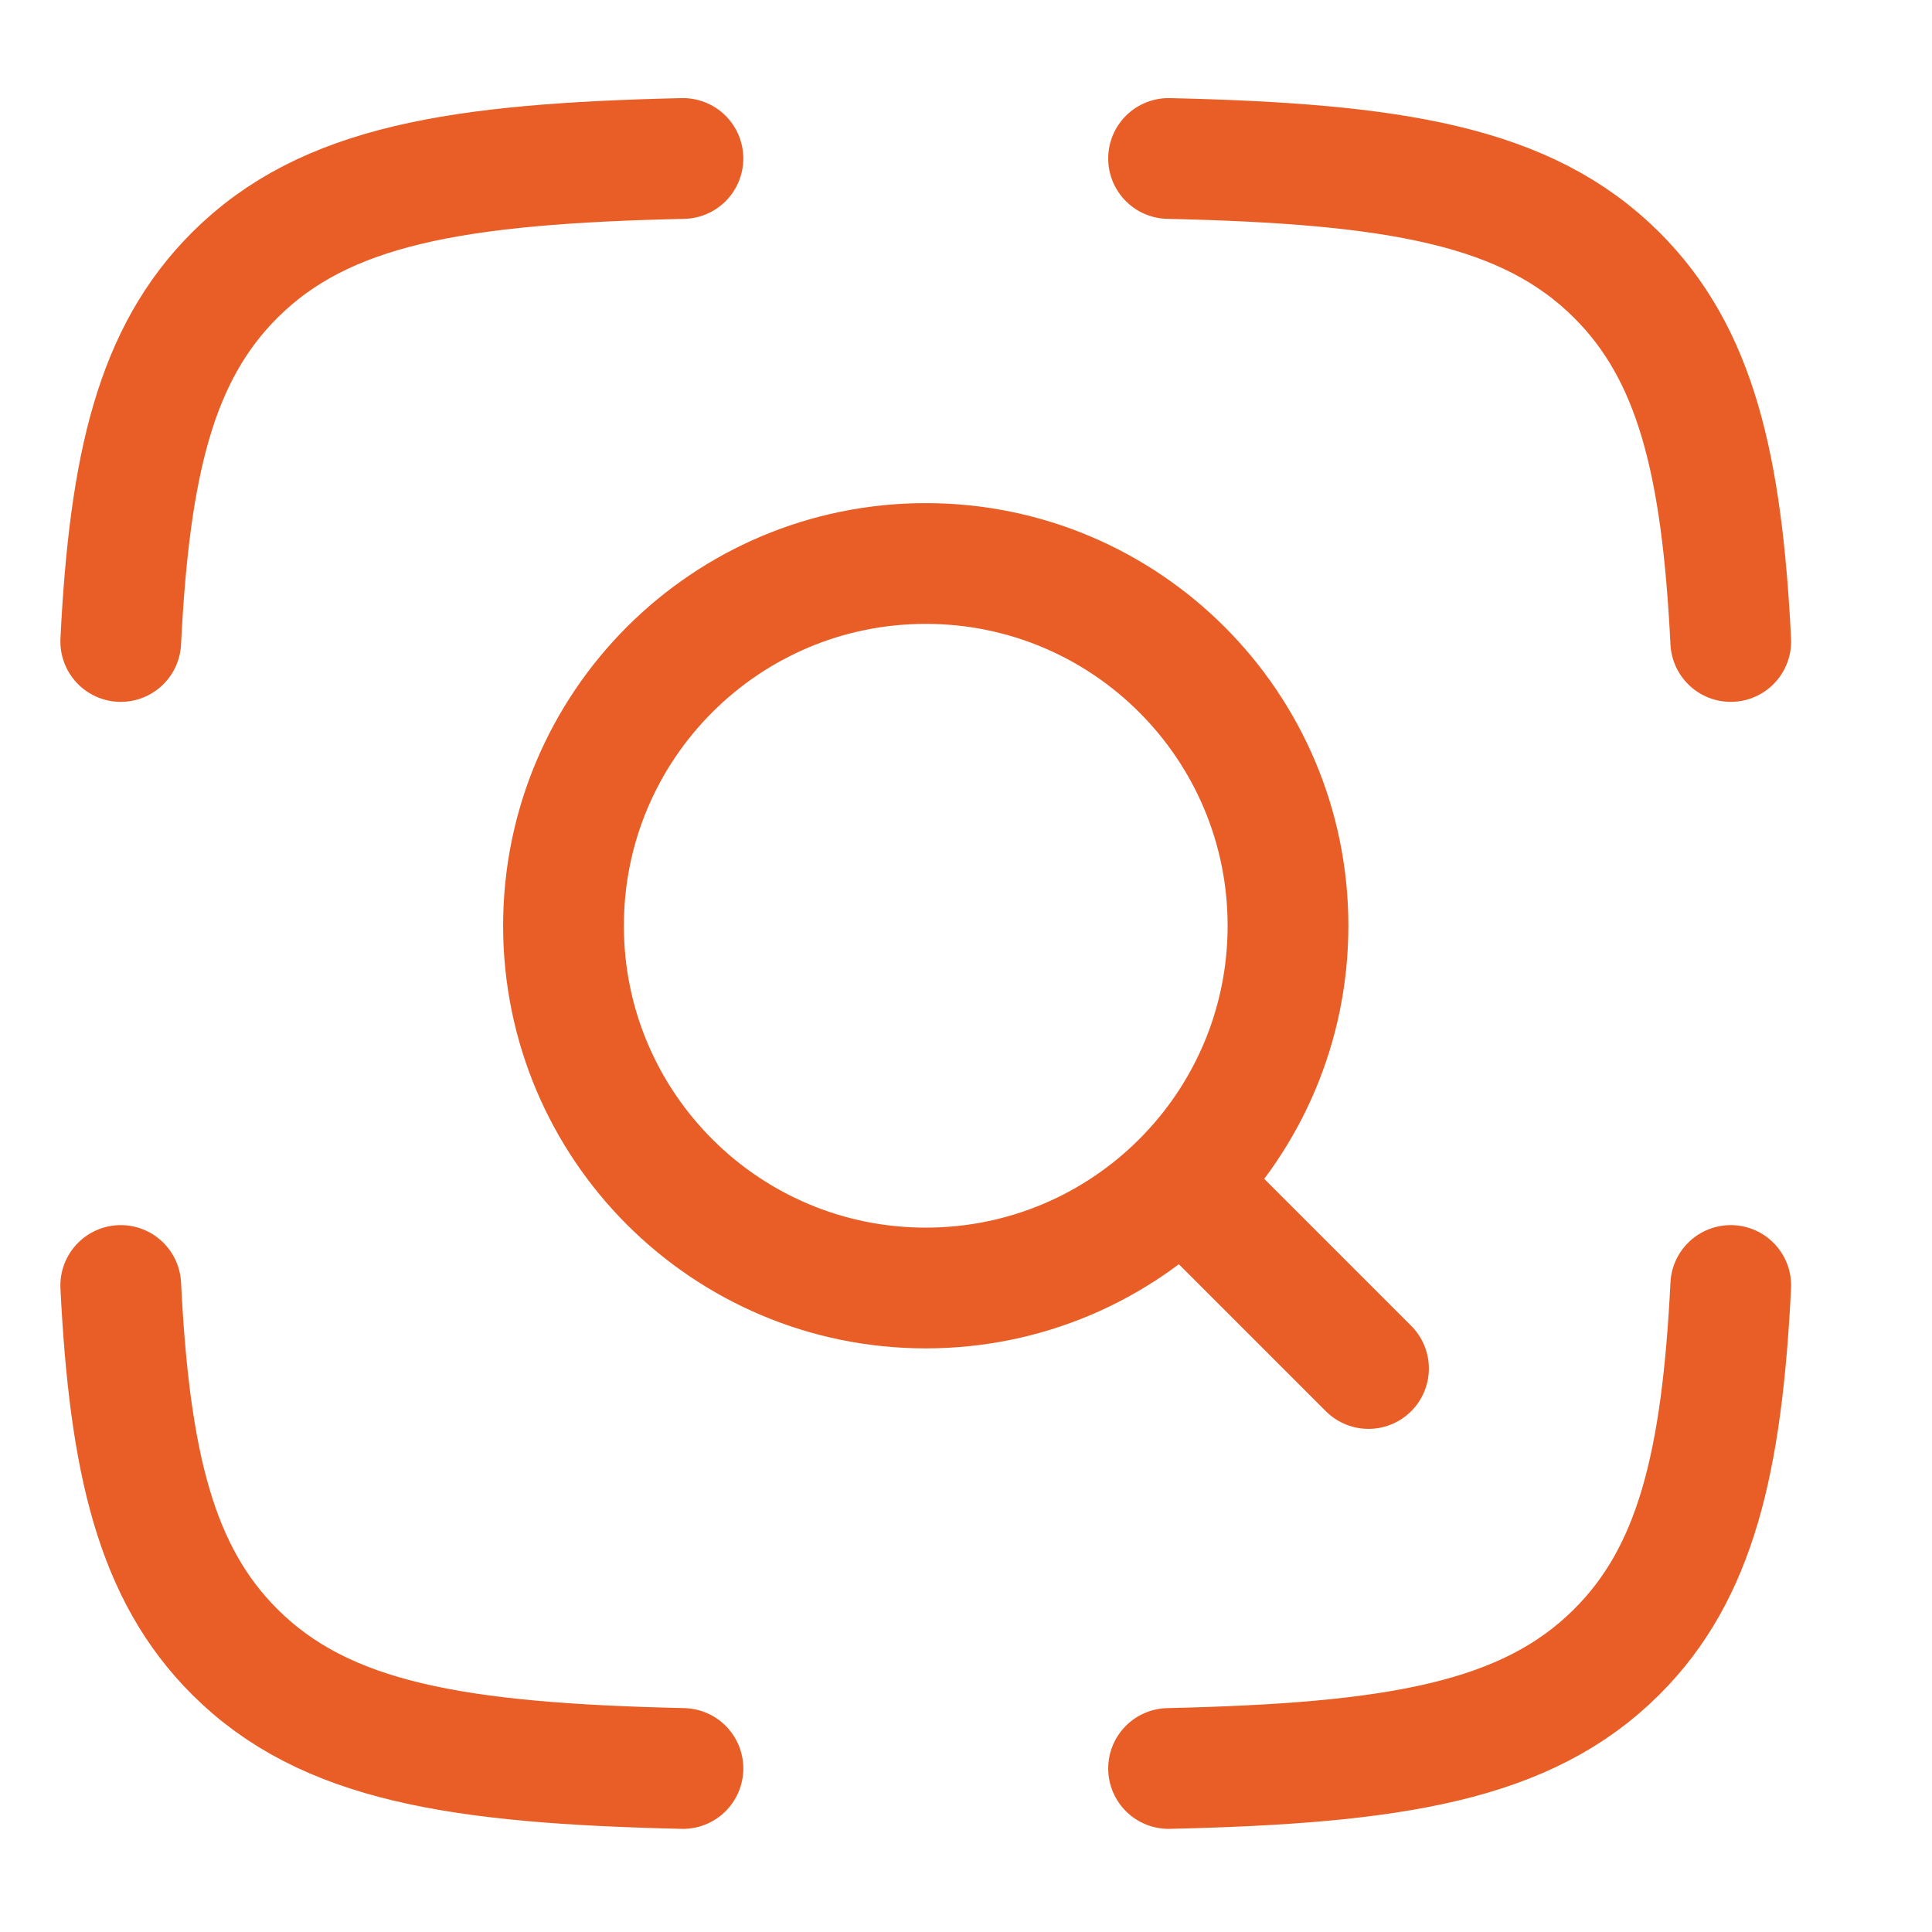
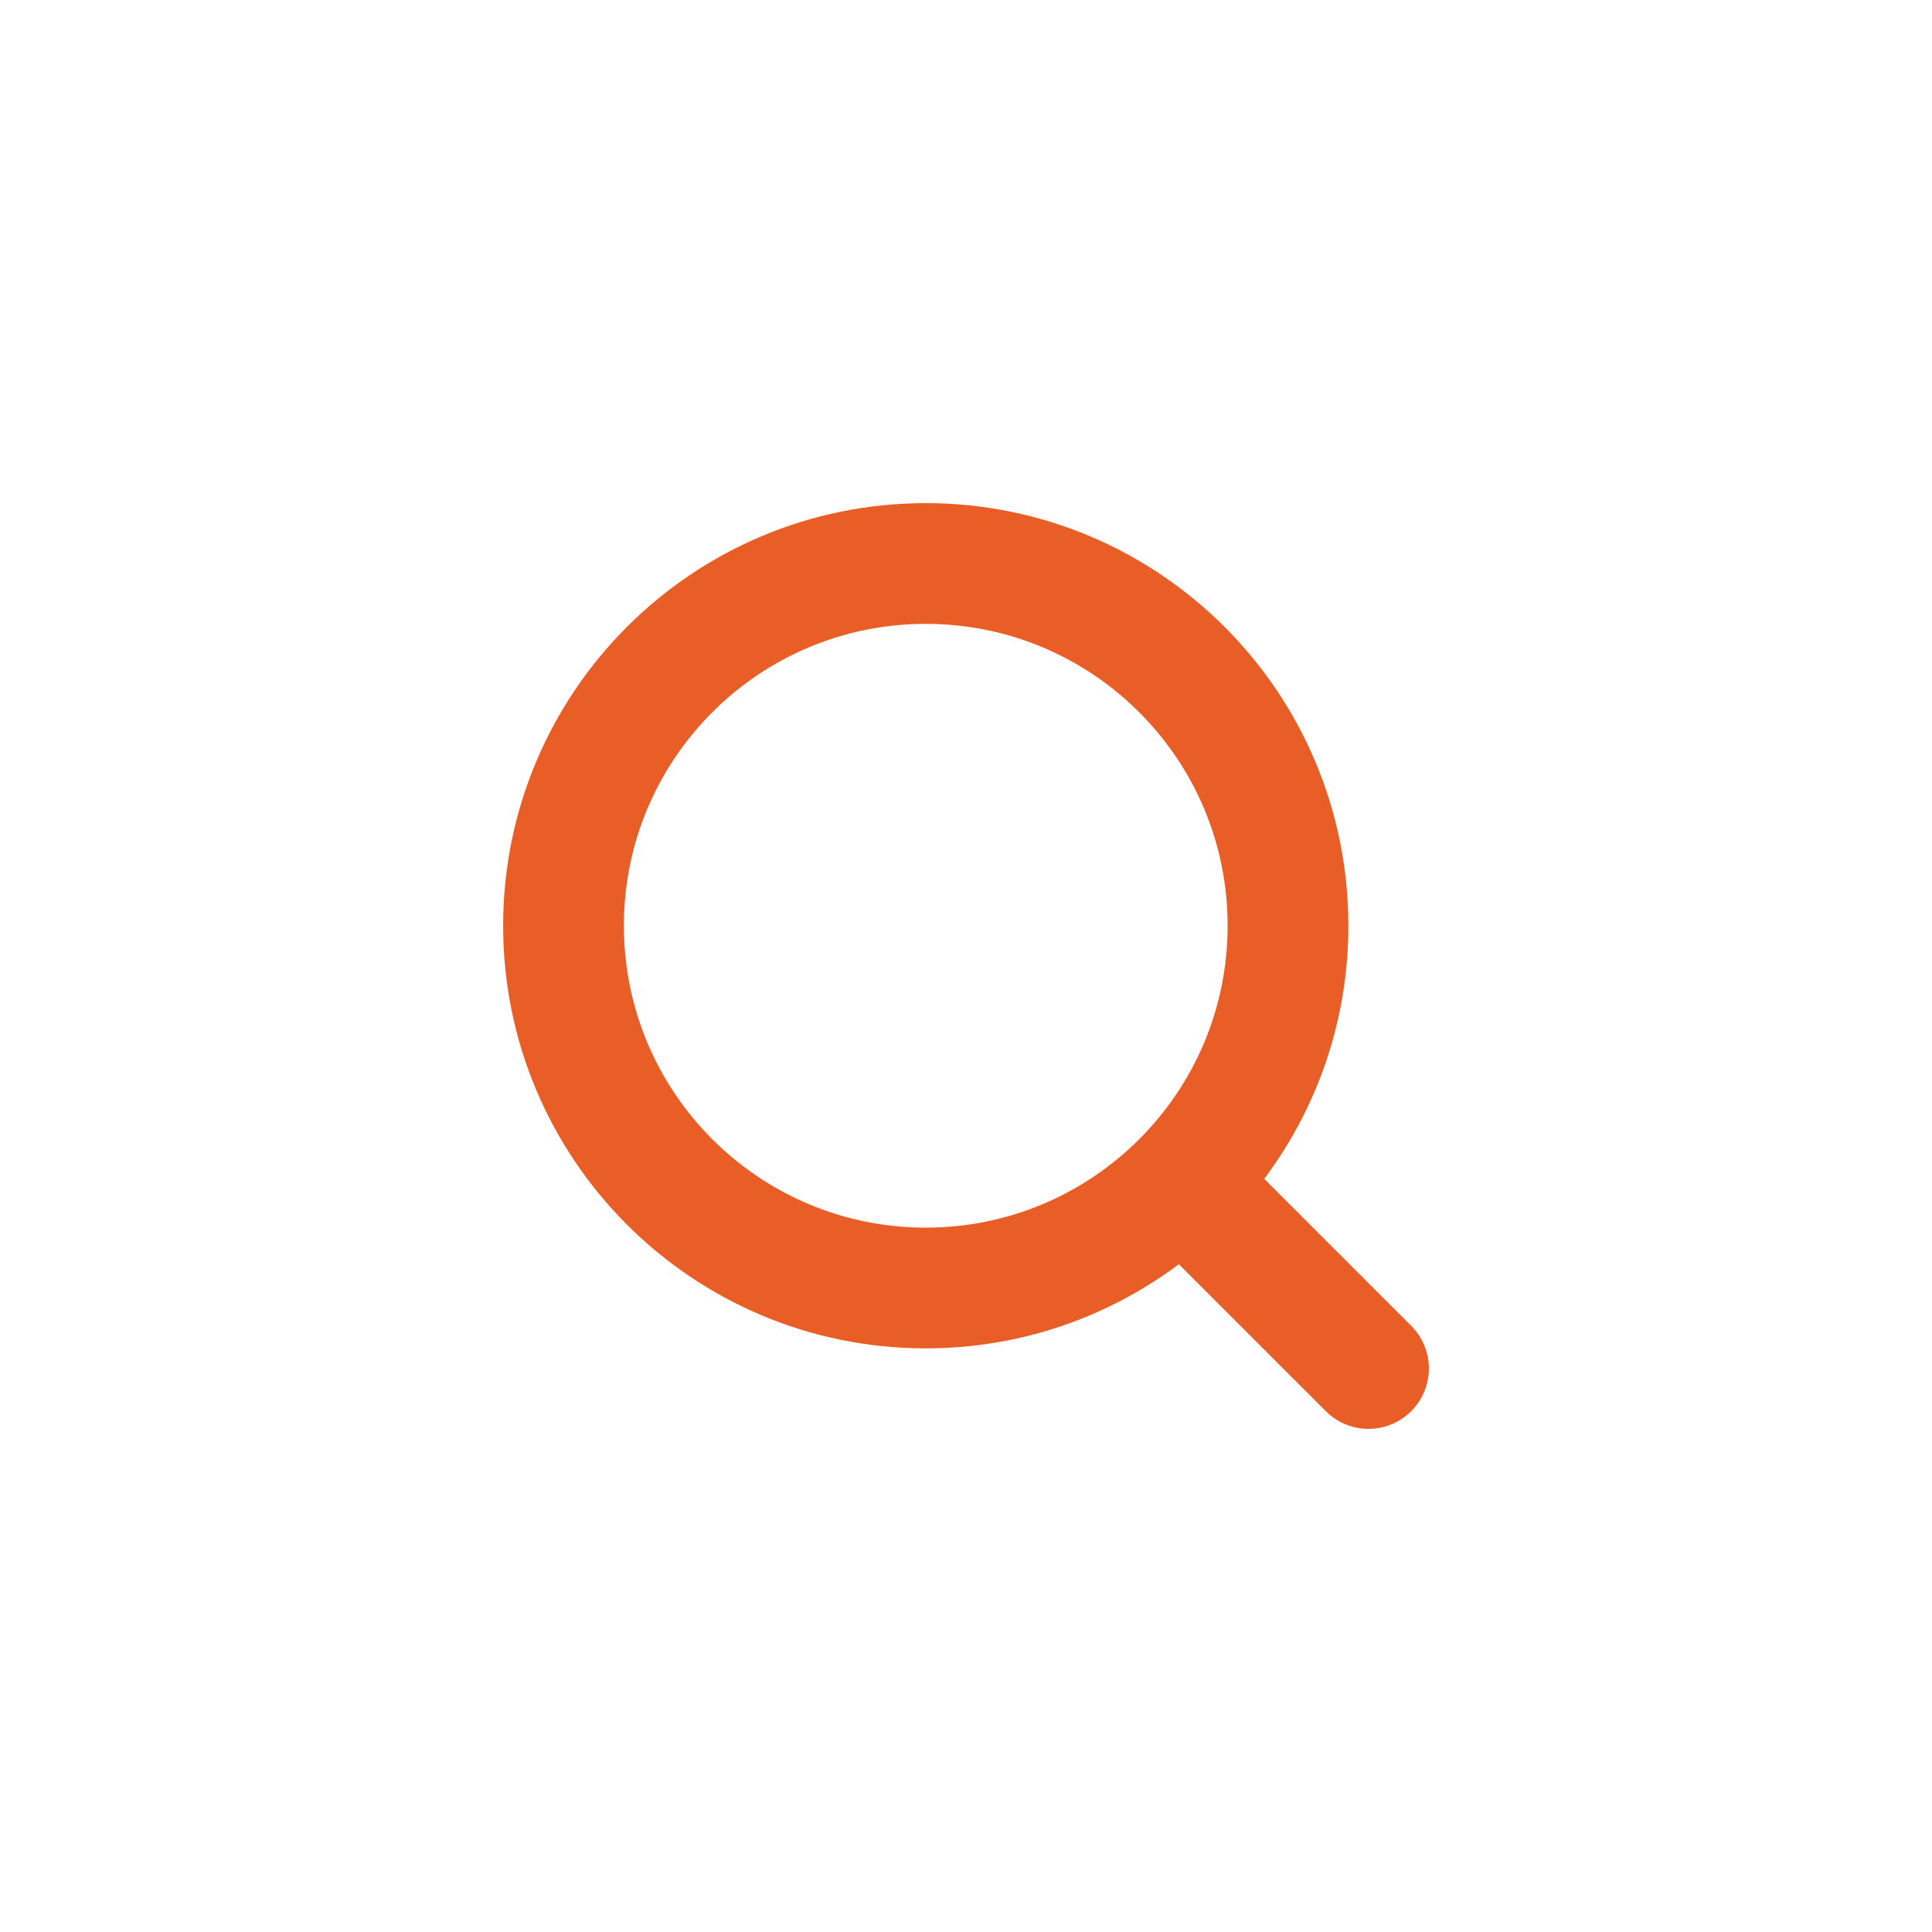
<svg xmlns="http://www.w3.org/2000/svg" width="66" height="66" viewBox="0 0 66 66" fill="none">
-   <path d="M23.33 5.414C15.611 5.59 11.103 6.325 8.023 9.394C5.327 12.081 4.426 15.857 4.125 21.914M39.92 5.414C47.639 5.59 52.147 6.325 55.227 9.394C57.923 12.081 58.824 15.857 59.125 21.914M39.92 60.414C47.639 60.238 52.147 59.504 55.227 56.434C57.923 53.748 58.824 49.971 59.125 43.914M23.33 60.414C15.611 60.238 11.103 59.504 8.023 56.434C5.327 53.748 4.426 49.971 4.125 43.914" stroke="#E85E26" stroke-width="4.125" stroke-linecap="round" stroke-linejoin="round" />
  <path d="M41.25 41.25L46.75 46.75M44 31.625C44 24.79 38.46 19.25 31.625 19.25C24.79 19.25 19.25 24.79 19.25 31.625C19.25 38.46 24.79 44 31.625 44C38.46 44 44 38.46 44 31.625Z" stroke="#E85E26" stroke-width="4.125" stroke-linecap="round" stroke-linejoin="round" />
</svg>